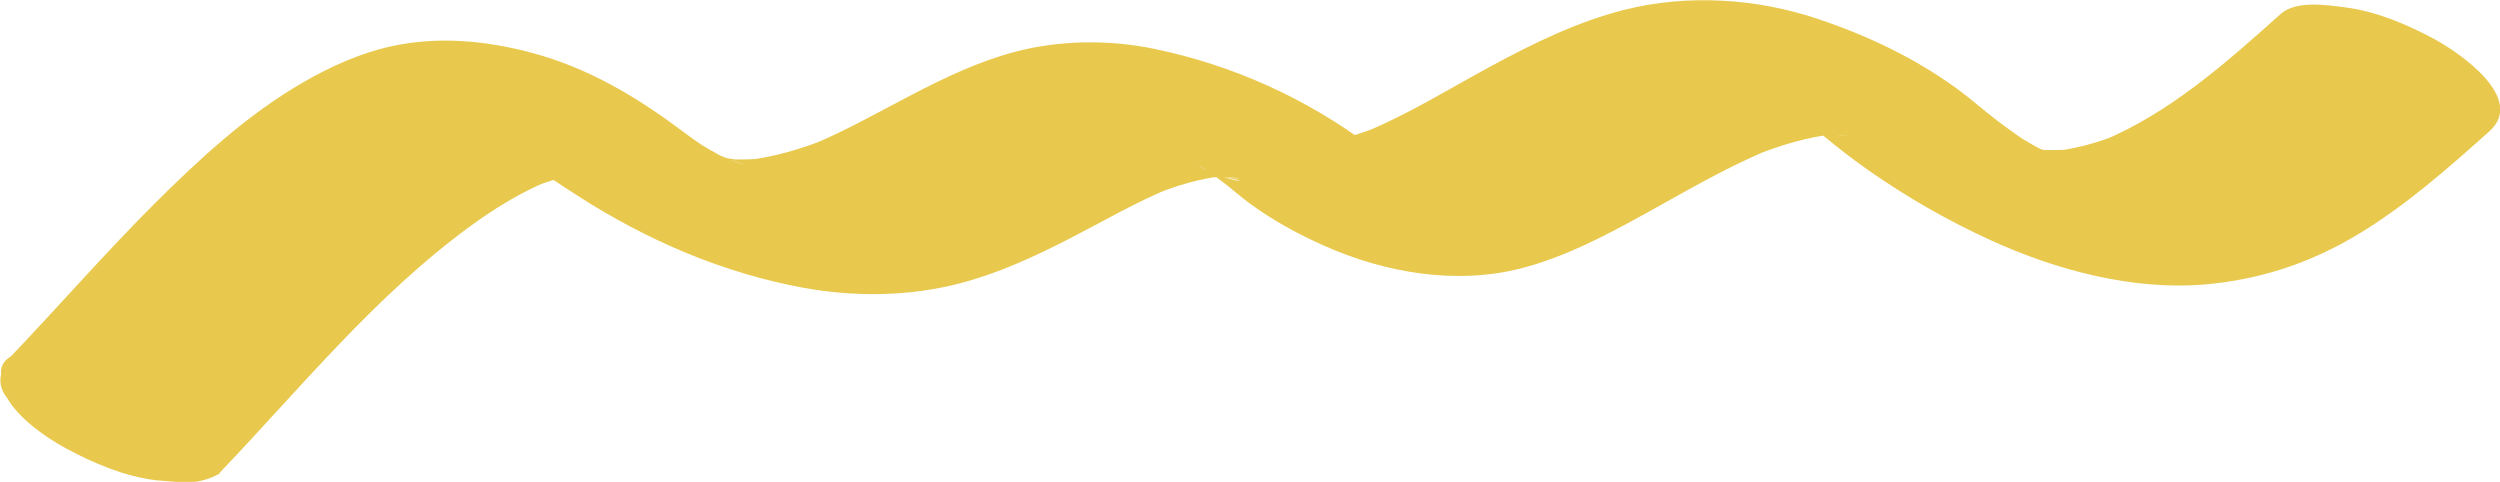
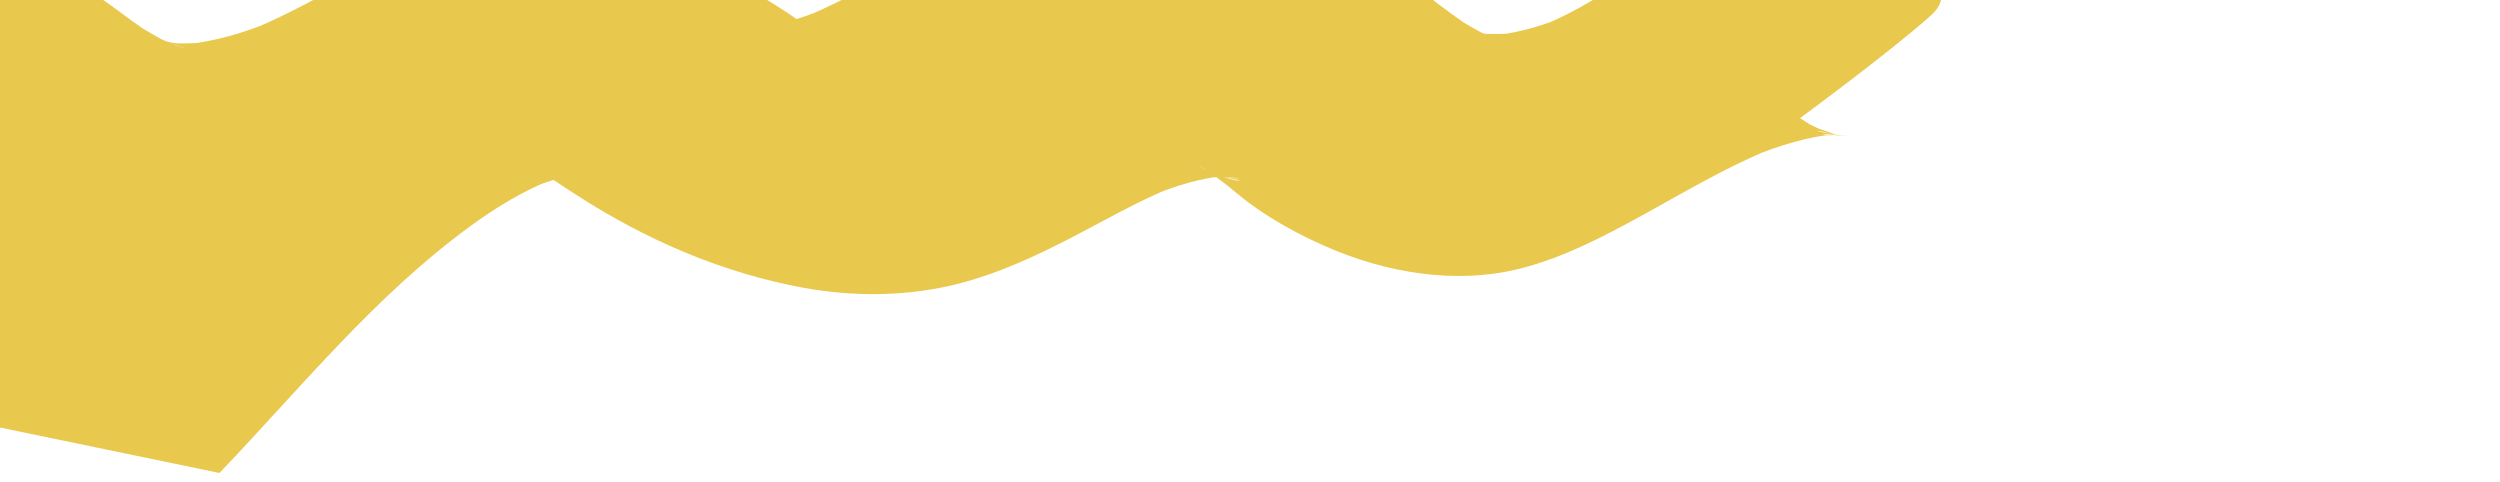
<svg xmlns="http://www.w3.org/2000/svg" width="253.34" height="48.83" viewBox="0 0 253.34 48.83">
  <defs>
    <style>
      .cls-1 {
        mix-blend-mode: multiply;
      }

      .cls-2 {
        isolation: isolate;
      }

      .cls-3 {
        fill: #e8c94d;
        stroke-width: 0px;
      }
    </style>
  </defs>
  <g class="cls-2">
    <g id="_背景" data-name="背景">
      <g class="cls-1">
-         <path class="cls-3" d="m22.24,47.93c8.19-8.57,15.76-17.96,25.39-24.99,2.46-1.8,5.08-3.41,7.9-4.59l-1.65.67c1.76-.72,3.58-1.24,5.48-1.45l-2.21.23c.53-.05,1.05-.08,1.58-.07.5,0,1.62.11-.48-.07s-.77-.07-.25.01c.56.09,1.72.36-.66-.17s-1.12-.24-.55-.08c1.46.39-3.63-1.33-2.22-.78,1.85.73-3.24-1.69-1.86-.93.23.12.45.25.67.38,1.19.67-3-2.08-1.56-.99.58.44,1.15.89,1.73,1.32,1.61,1.22,3.28,2.32,4.98,3.41,7.01,4.51,14.71,7.84,22.94,9.34,5.14.94,10.65.87,15.73-.44,3.89-1,7.62-2.72,11.18-4.55s6.75-3.71,10.32-5.17l-1.65.67c2.26-.91,4.61-1.61,7.04-1.86l-2.21.23c.74-.07,1.48-.11,2.22-.09.19,0,.38.01.56.02.87.03,2.1.29-1.89-.17.45.05.9.1,1.35.17.2.03.39.07.59.1.98.18,2.26.69-2.17-.49.4.11.8.2,1.2.33.2.06.41.13.61.19,1.48.47-3.76-1.4-2.32-.82.49.2.98.4,1.46.61,1.46.63-3.56-1.79-2.14-1.05.21.11.43.22.65.34.44.24.88.49,1.31.75.22.14.44.28.67.41-3.8-2.35-2.46-1.6-1.65-1.05.55.37,1.08.76,1.61,1.16.89.67,1.72,1.43,2.62,2.09,2.37,1.75,4.89,3.13,7.58,4.33,6.18,2.76,13.4,4.02,20.05,2.3,4.29-1.11,8.34-3.22,12.21-5.35,4.25-2.34,8.43-4.83,12.93-6.69l-1.65.67c2.7-1.1,5.51-1.94,8.42-2.25l-2.21.23c.89-.08,1.79-.12,2.68-.09.25,0,.49.03.73.04-3.8-.11-2.54-.25-1.67-.12.49.07.98.16,1.48.25-4.32-.8-2.95-.69-1.97-.43.21.06.41.11.62.18,2.31.7-3.59-1.38-1.53-.54.25.1.49.21.74.32,1.38.6-2.69-1.34-2.25-1.1.58.33,1.16.64,1.74.99l-2.05-1.32c.13.08.25.17.37.25.21.15.42.29.62.44.56.41,1.09.86,1.63,1.3,1.32,1.09,2.68,2.14,4.08,3.13,4.06,2.86,8.26,5.27,12.77,7.32,6.52,2.96,14.24,5.02,21.46,4.42,5.63-.47,10.79-2.17,15.64-5.1s9.1-6.68,13.29-10.43c3.71-3.32-2.98-7.93-5.56-9.33-2.8-1.51-5.91-2.83-9.09-3.23-1.89-.24-4.95-.72-6.51.68-5.53,4.95-11.31,10.1-18.27,12.94l1.65-.67c-2.1.83-4.28,1.41-6.53,1.66l2.21-.23c-1.25.12-2.47.07-3.72.07-.42,0,2.88.29,1.92.16-.15-.02-.3-.03-.44-.05-.3-.04-.6-.08-.89-.12s-.6-.11-.9-.16c-1.39-.24,3.4.85,1.58.35-.63-.17-1.25-.36-1.87-.55-.79-.24,3.66,1.34,1.87.65-.44-.17-.87-.34-1.29-.53-.33-.14-.66-.3-.98-.45-1.14-.52,2.66,1.32,2.16,1.05-.17-.09-.34-.17-.5-.26-.75-.39-1.49-.81-2.22-1.25-.35-.21-.69-.44-1.05-.65s2.65,1.74,1.67,1.07c-.18-.12-.36-.24-.53-.36-.87-.59-1.71-1.21-2.55-1.84-1.36-1.03-2.63-2.17-4-3.18-4.36-3.19-9.15-5.46-14.26-7.17-6.2-2.08-13.19-2.51-19.55-.91-4.76,1.2-9.27,3.41-13.57,5.74s-8.33,4.84-12.78,6.68l1.65-.67c-2,.81-4.07,1.47-6.23,1.71l2.21-.23c-.43.04-.87.07-1.3.08-.2,0-.4,0-.6,0-1.53-.02,1.66.13,1.76.16-.64-.14-2.5-.48.12.1,2.4.54,1.35.31.81.16-1.59-.47,3.51,1.35,2.28.82-.19-.08-.38-.17-.57-.24-.08-.03,3.79,1.94,2.15,1.03-.49-.27-1.43-.89.63.43s1.01.66.54.32c-.98-.72-1.88-1.54-2.85-2.26-6.52-4.87-13.93-8.22-21.89-9.87-4.58-.95-9.6-.9-14.13.3-3.62.96-7.08,2.6-10.39,4.32s-6.72,3.67-10.26,5.13l1.65-.67c-2.71,1.1-5.53,1.92-8.45,2.23l2.21-.23c-1.04.1-2.09.15-3.14.12-.25,0-.5-.02-.76-.03-1.56-.06,2.87.29,1.67.14-.6-.07-1.2-.14-1.79-.24-.27-.05-.53-.1-.8-.15-1.61-.31,3.33.8,1.91.43-.6-.16-1.19-.32-1.78-.5-.28-.09-.57-.19-.85-.28,4.64,1.55,3.35,1.21,2.4.84-.17-.06-.33-.13-.5-.19-.64-.25-1.27-.53-1.89-.82-1.82-.81,3.21,1.61,1.83.89-.31-.16-.62-.32-.92-.48-.73-.39-1.45-.81-2.15-1.24-.14-.08-.27-.17-.41-.25-1.28-.78,2,1.3,1.72,1.11-.32-.22-.66-.43-.98-.65-.73-.5-1.45-1.01-2.15-1.54-4.63-3.46-9.48-6.33-15.12-7.84-4.68-1.25-9.58-1.71-14.34-.64-3.09.69-6.1,2.05-8.83,3.63-5.59,3.22-10.44,7.69-14.99,12.22-5.04,5.02-9.71,10.4-14.62,15.54-.75.44-1.09,1.06-1.01,1.85-.19.85.02,1.64.61,2.37,1.2,2.1,3.92,4.01,5.96,5.11,2.8,1.51,5.91,2.83,9.09,3.23l2.65.22c1.38.07,2.66-.23,3.86-.9h0Z" />
+         <path class="cls-3" d="m22.24,47.93c8.19-8.57,15.76-17.96,25.39-24.99,2.46-1.8,5.08-3.41,7.9-4.59l-1.65.67c1.76-.72,3.58-1.24,5.48-1.45l-2.21.23c.53-.05,1.05-.08,1.58-.07.5,0,1.62.11-.48-.07s-.77-.07-.25.01c.56.09,1.72.36-.66-.17s-1.12-.24-.55-.08c1.46.39-3.63-1.33-2.22-.78,1.85.73-3.24-1.69-1.86-.93.23.12.45.25.67.38,1.19.67-3-2.08-1.56-.99.58.44,1.15.89,1.73,1.32,1.61,1.22,3.28,2.32,4.98,3.41,7.01,4.51,14.71,7.84,22.94,9.34,5.14.94,10.65.87,15.73-.44,3.89-1,7.62-2.72,11.18-4.55s6.75-3.71,10.32-5.17l-1.65.67c2.26-.91,4.61-1.61,7.04-1.86l-2.21.23c.74-.07,1.48-.11,2.22-.09.19,0,.38.01.56.02.87.03,2.1.29-1.89-.17.45.05.9.1,1.35.17.2.03.39.07.59.1.98.18,2.26.69-2.17-.49.4.11.8.2,1.2.33.2.06.41.13.61.19,1.48.47-3.76-1.4-2.32-.82.49.2.98.4,1.46.61,1.46.63-3.56-1.79-2.14-1.05.21.11.43.22.65.34.44.24.88.49,1.31.75.22.14.44.28.67.41-3.8-2.35-2.46-1.6-1.65-1.05.55.37,1.08.76,1.61,1.16.89.67,1.72,1.43,2.62,2.09,2.37,1.75,4.89,3.13,7.58,4.33,6.18,2.76,13.4,4.02,20.05,2.3,4.29-1.11,8.34-3.22,12.21-5.35,4.25-2.34,8.43-4.83,12.93-6.69l-1.65.67c2.7-1.1,5.51-1.94,8.42-2.25l-2.21.23c.89-.08,1.79-.12,2.68-.09.25,0,.49.03.73.04-3.8-.11-2.54-.25-1.67-.12.49.07.98.16,1.48.25-4.32-.8-2.95-.69-1.97-.43.21.06.41.11.62.18,2.31.7-3.59-1.38-1.53-.54.25.1.49.21.74.32,1.38.6-2.69-1.34-2.25-1.1.58.33,1.16.64,1.74.99l-2.05-1.32s9.1-6.68,13.29-10.43c3.71-3.32-2.98-7.93-5.56-9.33-2.8-1.51-5.91-2.83-9.09-3.23-1.89-.24-4.95-.72-6.51.68-5.53,4.95-11.31,10.1-18.27,12.94l1.65-.67c-2.1.83-4.28,1.41-6.53,1.66l2.21-.23c-1.25.12-2.47.07-3.72.07-.42,0,2.88.29,1.92.16-.15-.02-.3-.03-.44-.05-.3-.04-.6-.08-.89-.12s-.6-.11-.9-.16c-1.39-.24,3.4.85,1.58.35-.63-.17-1.25-.36-1.87-.55-.79-.24,3.66,1.34,1.87.65-.44-.17-.87-.34-1.29-.53-.33-.14-.66-.3-.98-.45-1.14-.52,2.66,1.32,2.16,1.05-.17-.09-.34-.17-.5-.26-.75-.39-1.49-.81-2.22-1.25-.35-.21-.69-.44-1.05-.65s2.65,1.74,1.67,1.07c-.18-.12-.36-.24-.53-.36-.87-.59-1.71-1.21-2.55-1.84-1.36-1.03-2.63-2.17-4-3.18-4.36-3.19-9.15-5.46-14.26-7.17-6.2-2.08-13.19-2.51-19.55-.91-4.76,1.2-9.27,3.41-13.57,5.74s-8.33,4.84-12.78,6.68l1.65-.67c-2,.81-4.07,1.47-6.23,1.71l2.21-.23c-.43.04-.87.07-1.3.08-.2,0-.4,0-.6,0-1.53-.02,1.66.13,1.76.16-.64-.14-2.5-.48.12.1,2.4.54,1.35.31.81.16-1.59-.47,3.51,1.35,2.28.82-.19-.08-.38-.17-.57-.24-.08-.03,3.79,1.94,2.15,1.03-.49-.27-1.43-.89.63.43s1.01.66.54.32c-.98-.72-1.88-1.54-2.85-2.26-6.52-4.87-13.93-8.22-21.89-9.87-4.58-.95-9.6-.9-14.13.3-3.62.96-7.08,2.6-10.39,4.32s-6.72,3.67-10.26,5.13l1.65-.67c-2.71,1.1-5.53,1.92-8.45,2.23l2.21-.23c-1.04.1-2.09.15-3.14.12-.25,0-.5-.02-.76-.03-1.56-.06,2.87.29,1.67.14-.6-.07-1.2-.14-1.79-.24-.27-.05-.53-.1-.8-.15-1.61-.31,3.33.8,1.91.43-.6-.16-1.19-.32-1.78-.5-.28-.09-.57-.19-.85-.28,4.64,1.55,3.35,1.21,2.4.84-.17-.06-.33-.13-.5-.19-.64-.25-1.27-.53-1.89-.82-1.82-.81,3.21,1.61,1.83.89-.31-.16-.62-.32-.92-.48-.73-.39-1.45-.81-2.15-1.24-.14-.08-.27-.17-.41-.25-1.28-.78,2,1.3,1.72,1.11-.32-.22-.66-.43-.98-.65-.73-.5-1.45-1.01-2.15-1.54-4.63-3.46-9.48-6.33-15.12-7.84-4.68-1.25-9.58-1.71-14.34-.64-3.09.69-6.1,2.05-8.83,3.63-5.59,3.22-10.44,7.69-14.99,12.22-5.04,5.02-9.71,10.4-14.62,15.54-.75.44-1.09,1.06-1.01,1.85-.19.85.02,1.64.61,2.37,1.2,2.1,3.92,4.01,5.96,5.11,2.8,1.51,5.91,2.83,9.09,3.23l2.65.22c1.38.07,2.66-.23,3.86-.9h0Z" />
      </g>
    </g>
  </g>
</svg>